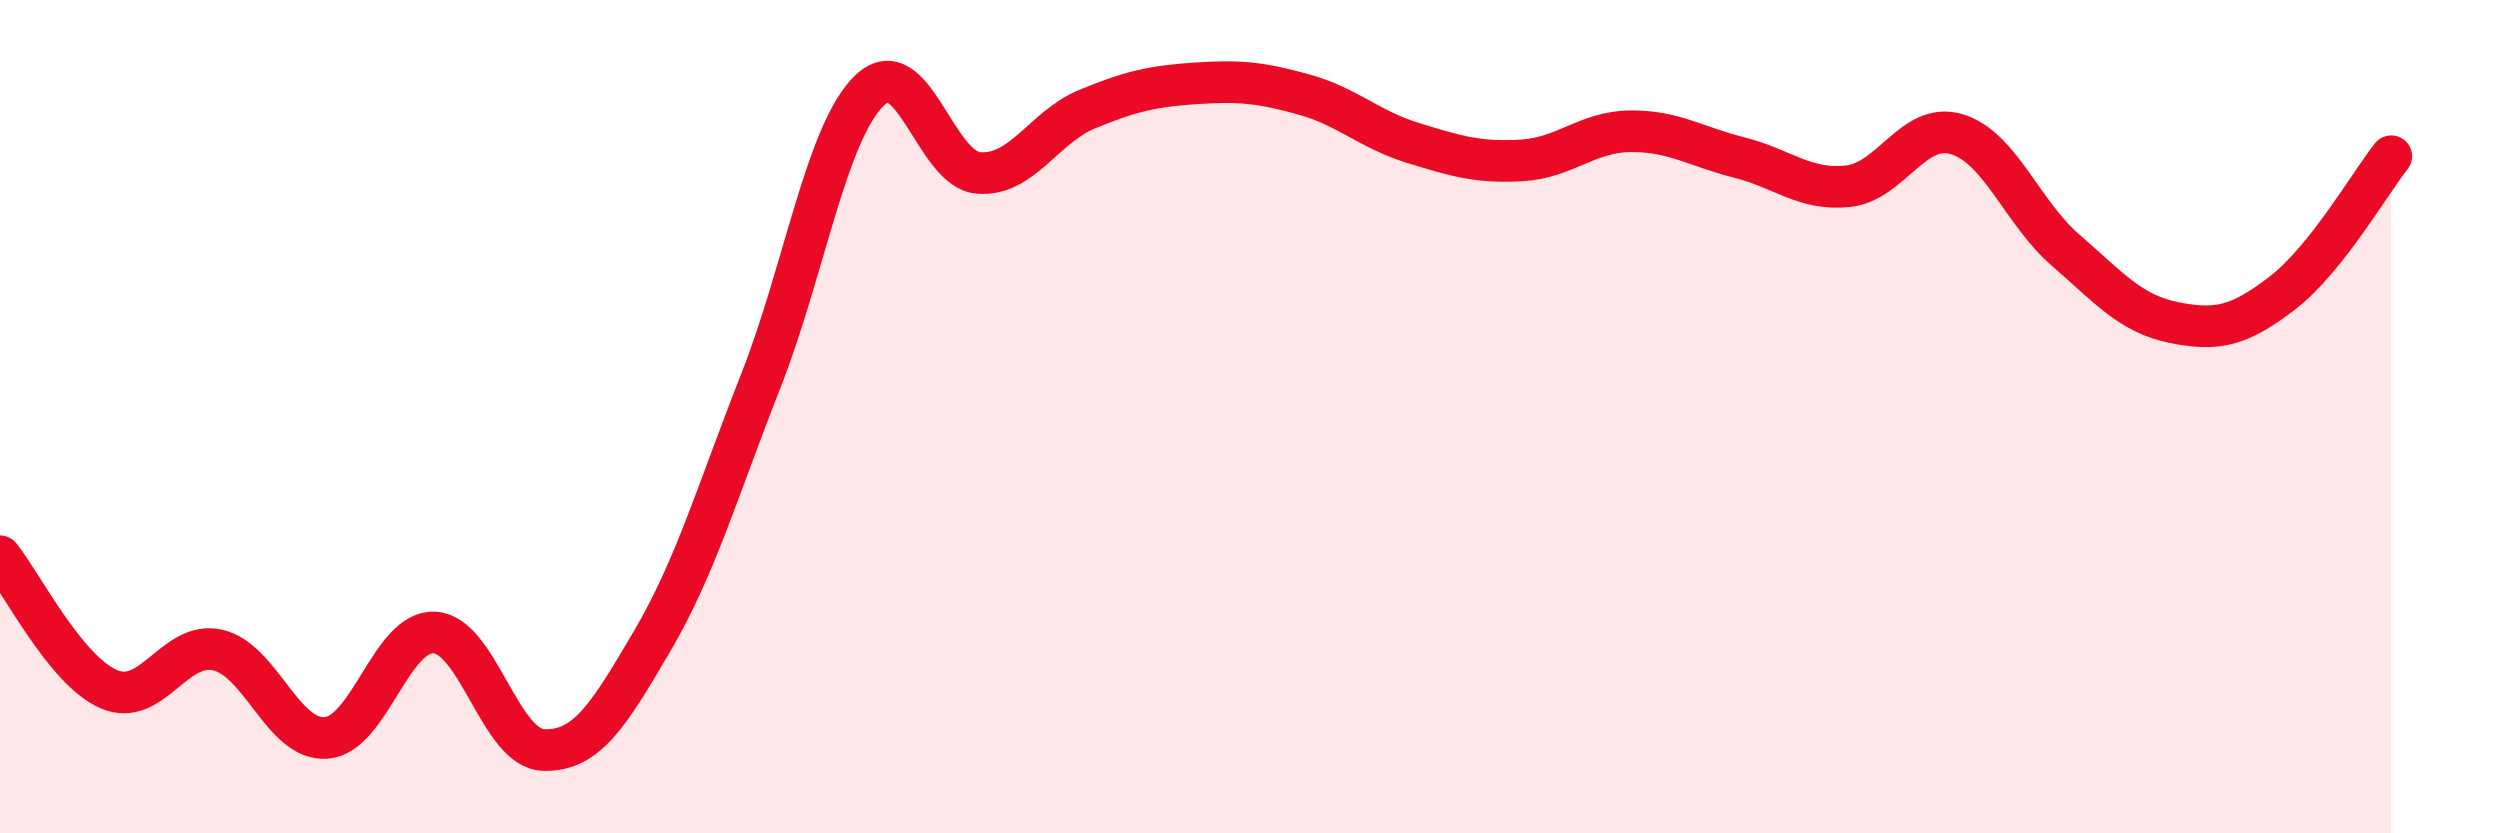
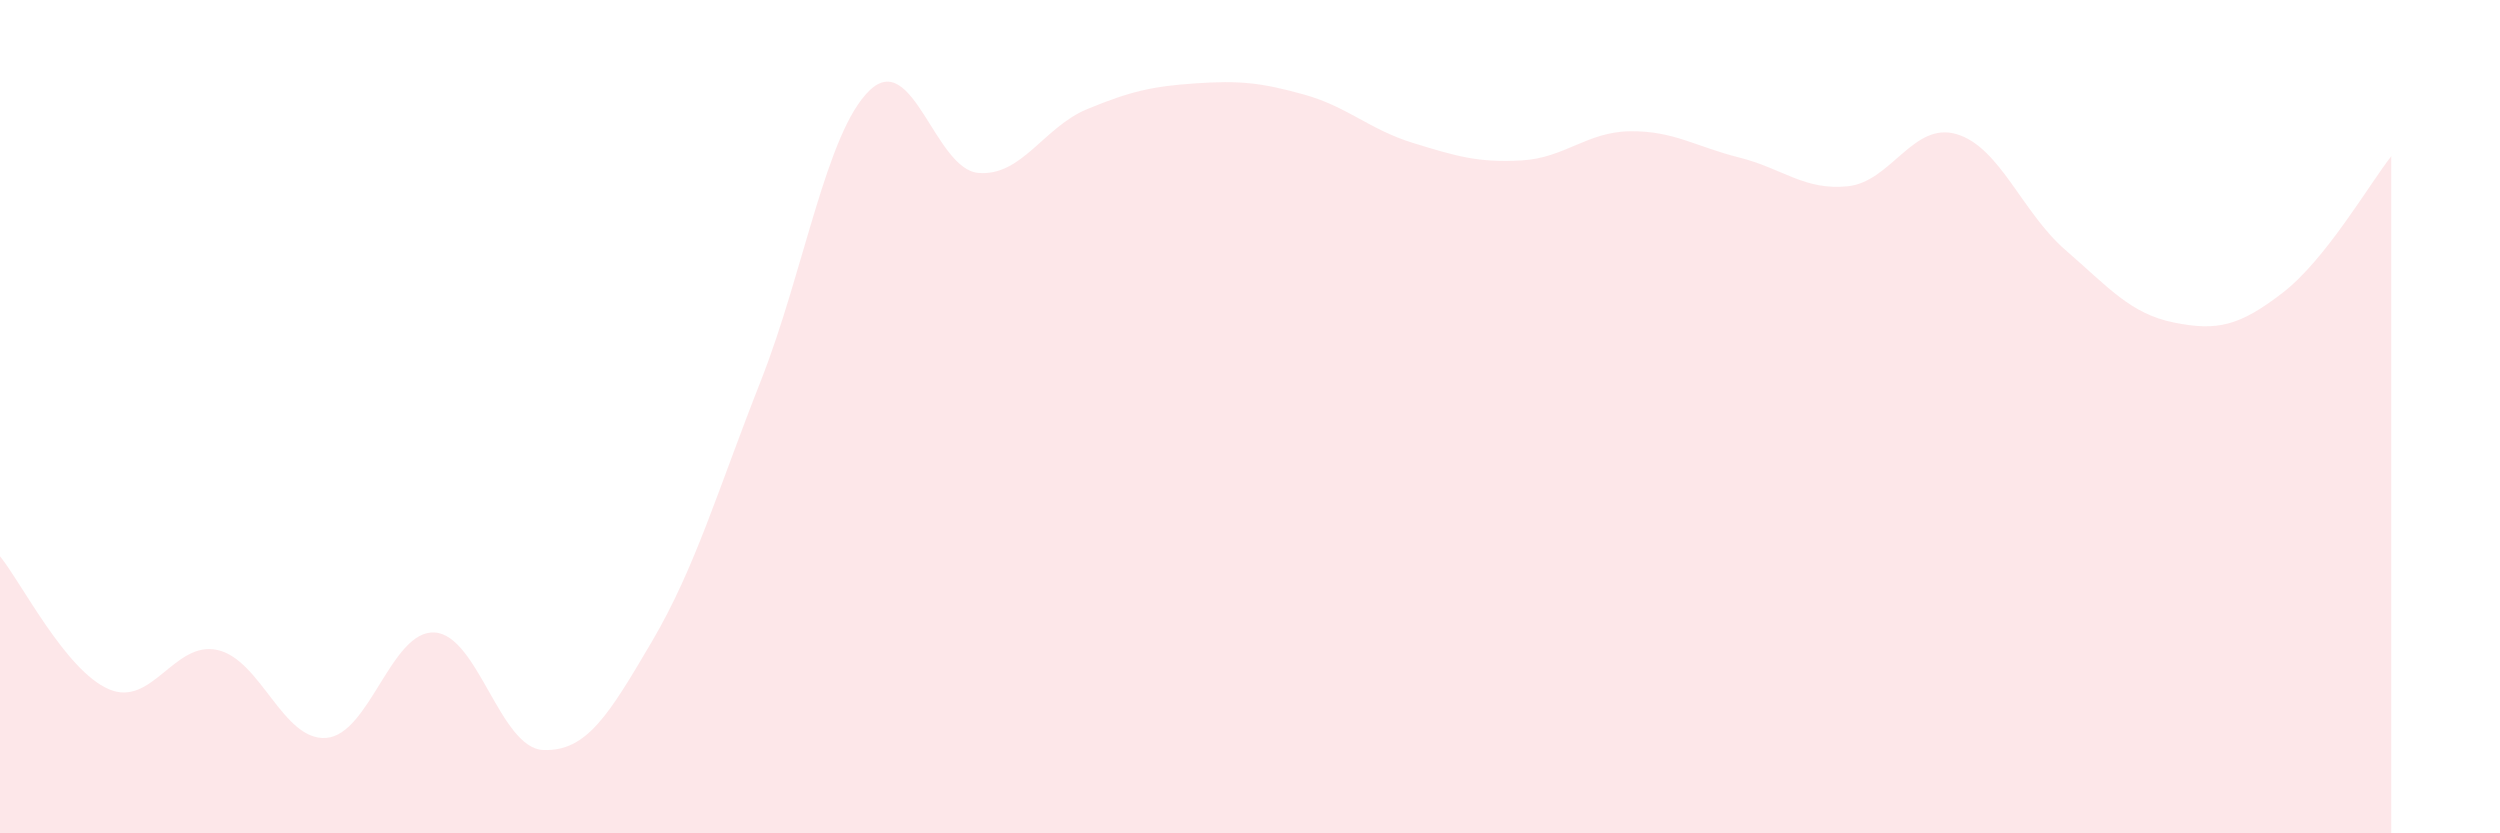
<svg xmlns="http://www.w3.org/2000/svg" width="60" height="20" viewBox="0 0 60 20">
  <path d="M 0,13.35 C 0.52,13.99 1.57,16.09 2.61,16.54 C 3.65,16.99 4.18,15.37 5.22,15.6 C 6.26,15.83 6.79,17.79 7.83,17.71 C 8.87,17.63 9.39,15.12 10.43,15.18 C 11.47,15.24 12,17.96 13.04,18 C 14.08,18.04 14.61,17.16 15.65,15.39 C 16.69,13.62 17.22,11.78 18.26,9.14 C 19.3,6.5 19.83,3.17 20.87,2.17 C 21.91,1.17 22.44,4.06 23.48,4.15 C 24.52,4.24 25.05,3.05 26.09,2.62 C 27.13,2.19 27.66,2.07 28.7,2 C 29.74,1.93 30.26,1.98 31.3,2.27 C 32.34,2.56 32.87,3.11 33.91,3.43 C 34.95,3.75 35.48,3.91 36.52,3.85 C 37.56,3.79 38.09,3.16 39.13,3.15 C 40.17,3.14 40.7,3.52 41.74,3.78 C 42.78,4.04 43.31,4.58 44.35,4.47 C 45.39,4.36 45.92,2.91 46.96,3.22 C 48,3.53 48.53,5.1 49.57,6 C 50.61,6.9 51.13,7.53 52.17,7.74 C 53.21,7.95 53.74,7.83 54.78,7.03 C 55.82,6.23 56.87,4.41 57.39,3.75L57.39 20L0 20Z" fill="#EB0A25" opacity="0.1" stroke-linecap="round" stroke-linejoin="round" />
-   <path d="M 0,13.35 C 0.52,13.99 1.57,16.09 2.61,16.54 C 3.65,16.99 4.18,15.37 5.22,15.6 C 6.26,15.83 6.79,17.79 7.83,17.71 C 8.87,17.63 9.39,15.12 10.43,15.18 C 11.47,15.24 12,17.96 13.04,18 C 14.08,18.04 14.61,17.16 15.65,15.39 C 16.69,13.62 17.22,11.78 18.26,9.14 C 19.3,6.5 19.83,3.17 20.87,2.17 C 21.91,1.17 22.44,4.06 23.48,4.15 C 24.52,4.24 25.05,3.05 26.09,2.62 C 27.13,2.19 27.66,2.07 28.7,2 C 29.74,1.93 30.26,1.98 31.3,2.27 C 32.34,2.56 32.87,3.11 33.91,3.43 C 34.95,3.75 35.48,3.91 36.52,3.85 C 37.56,3.79 38.09,3.16 39.13,3.15 C 40.17,3.14 40.7,3.52 41.74,3.78 C 42.78,4.04 43.31,4.58 44.35,4.47 C 45.39,4.36 45.92,2.91 46.96,3.22 C 48,3.53 48.53,5.1 49.57,6 C 50.61,6.9 51.13,7.53 52.17,7.74 C 53.21,7.95 53.74,7.83 54.78,7.03 C 55.82,6.23 56.87,4.41 57.39,3.75" stroke="#EB0A25" stroke-width="1" fill="none" stroke-linecap="round" stroke-linejoin="round" />
</svg>